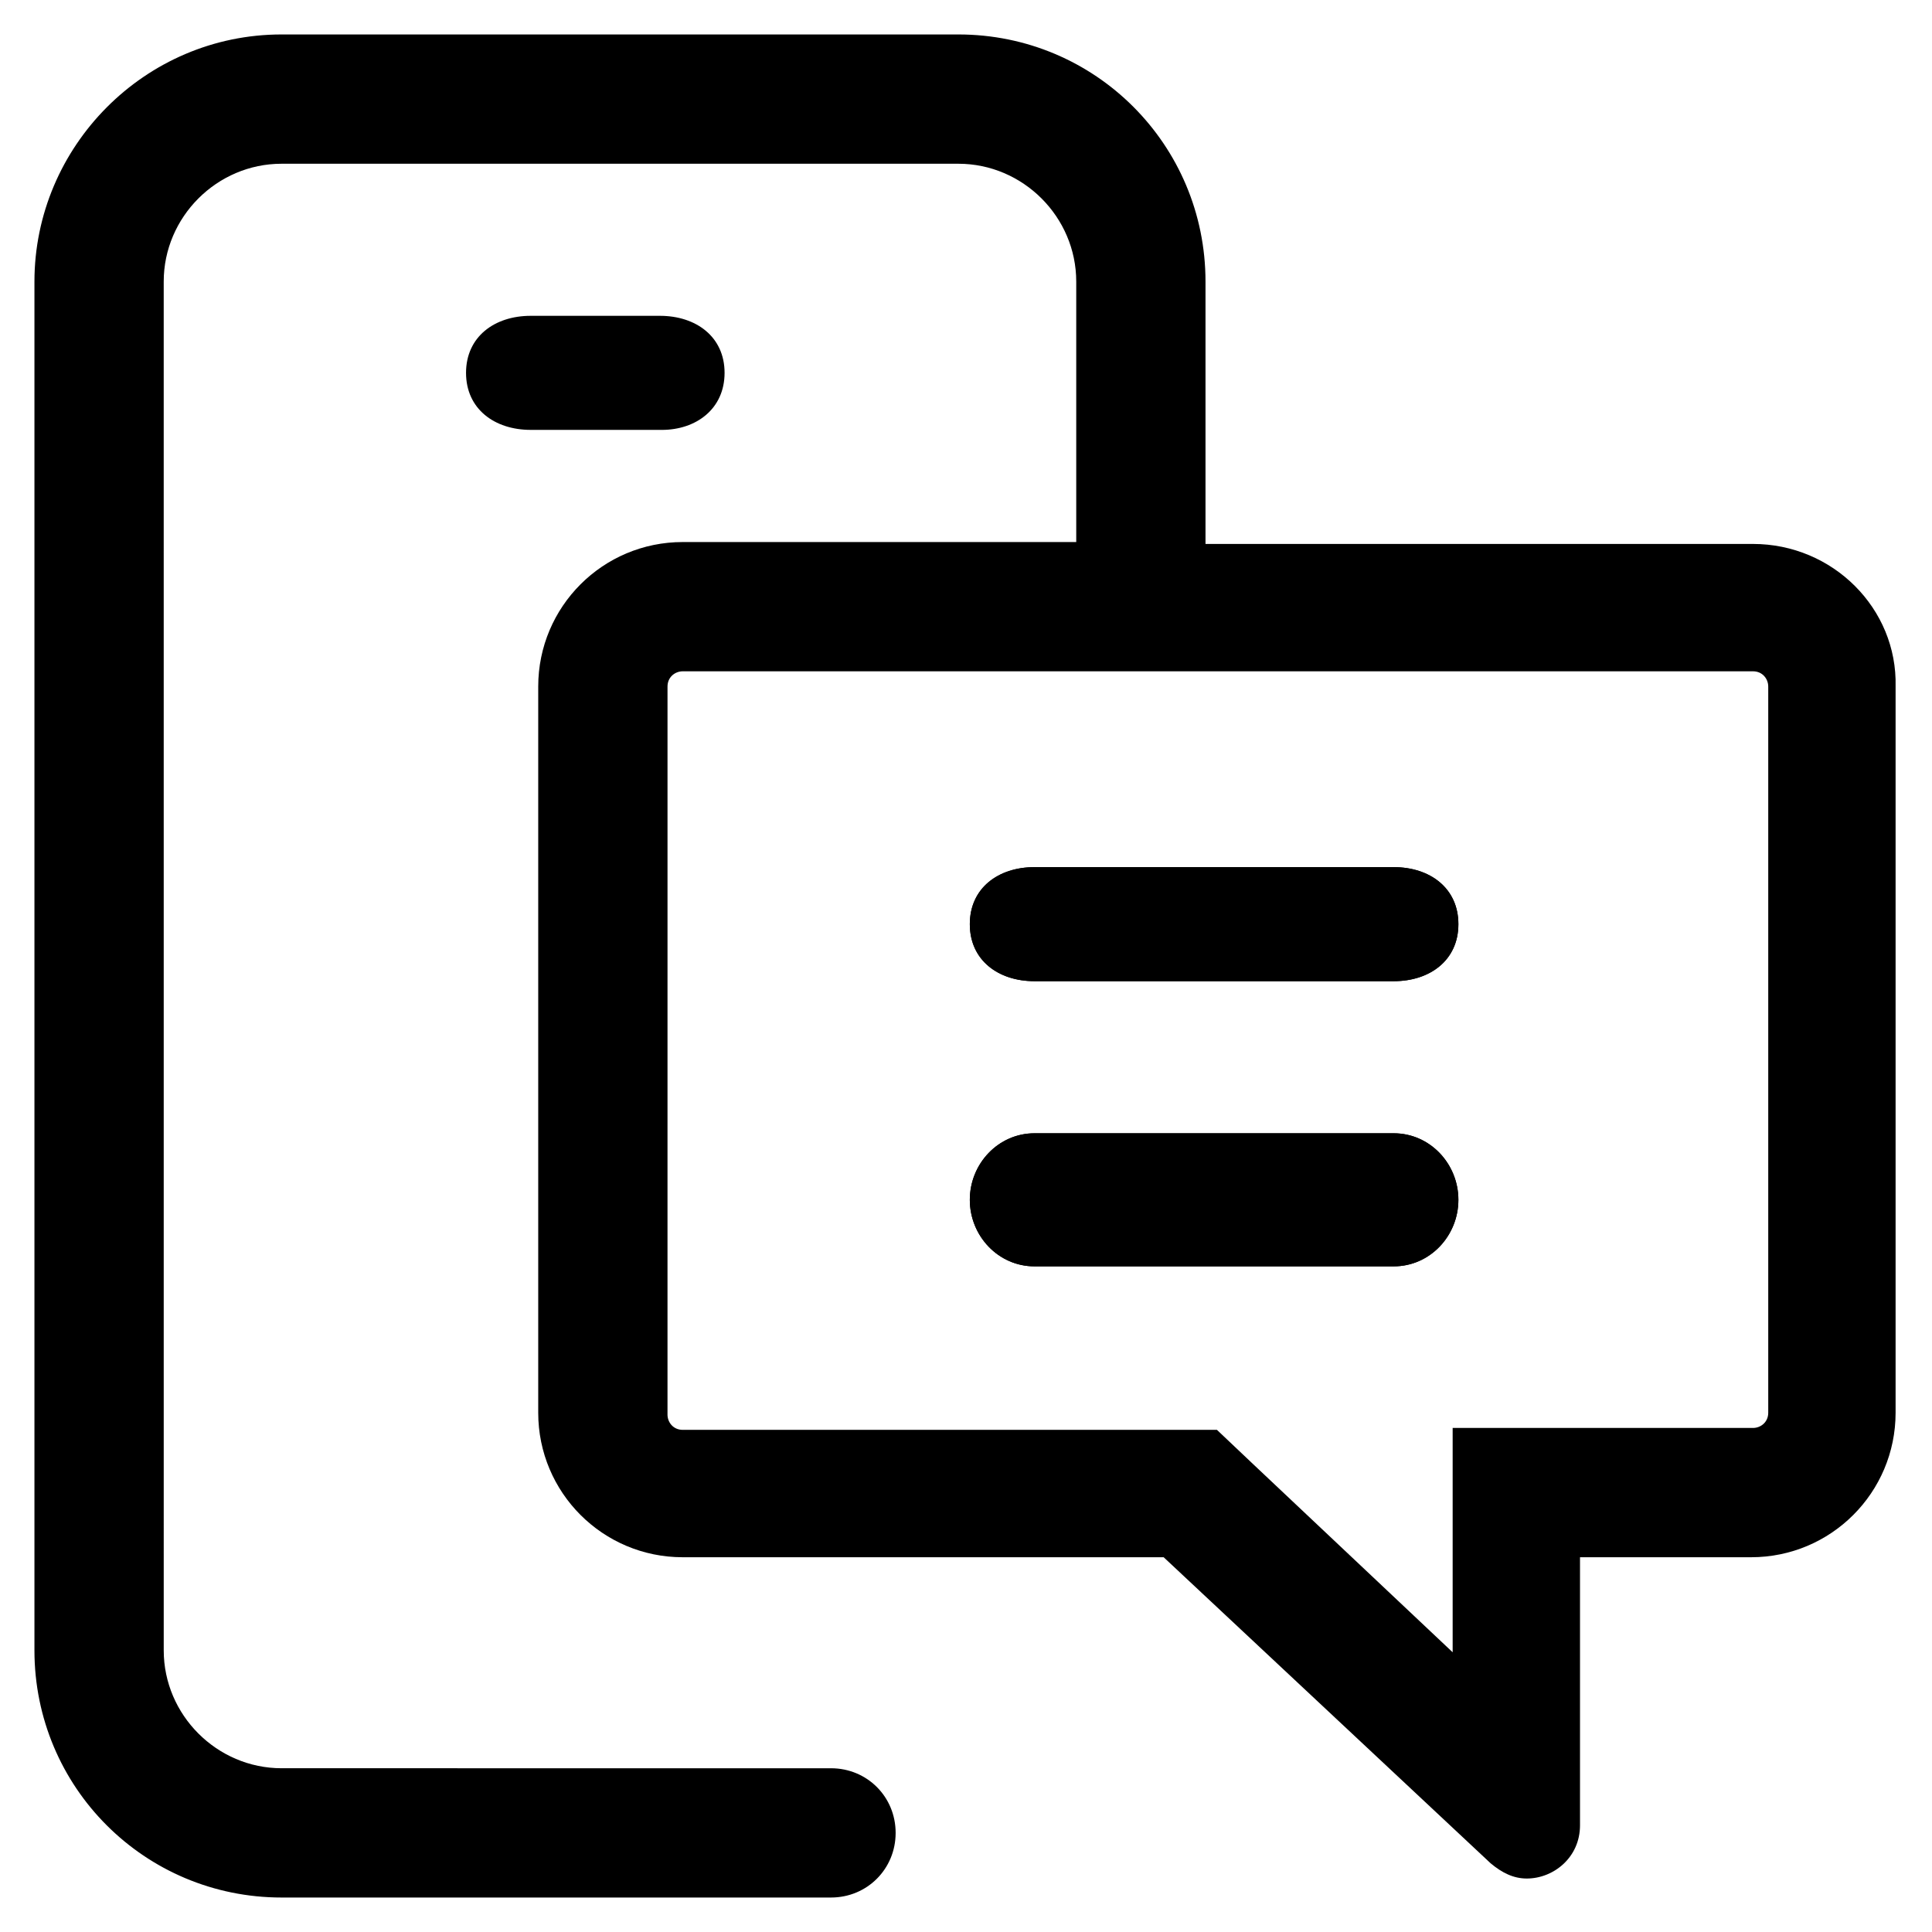
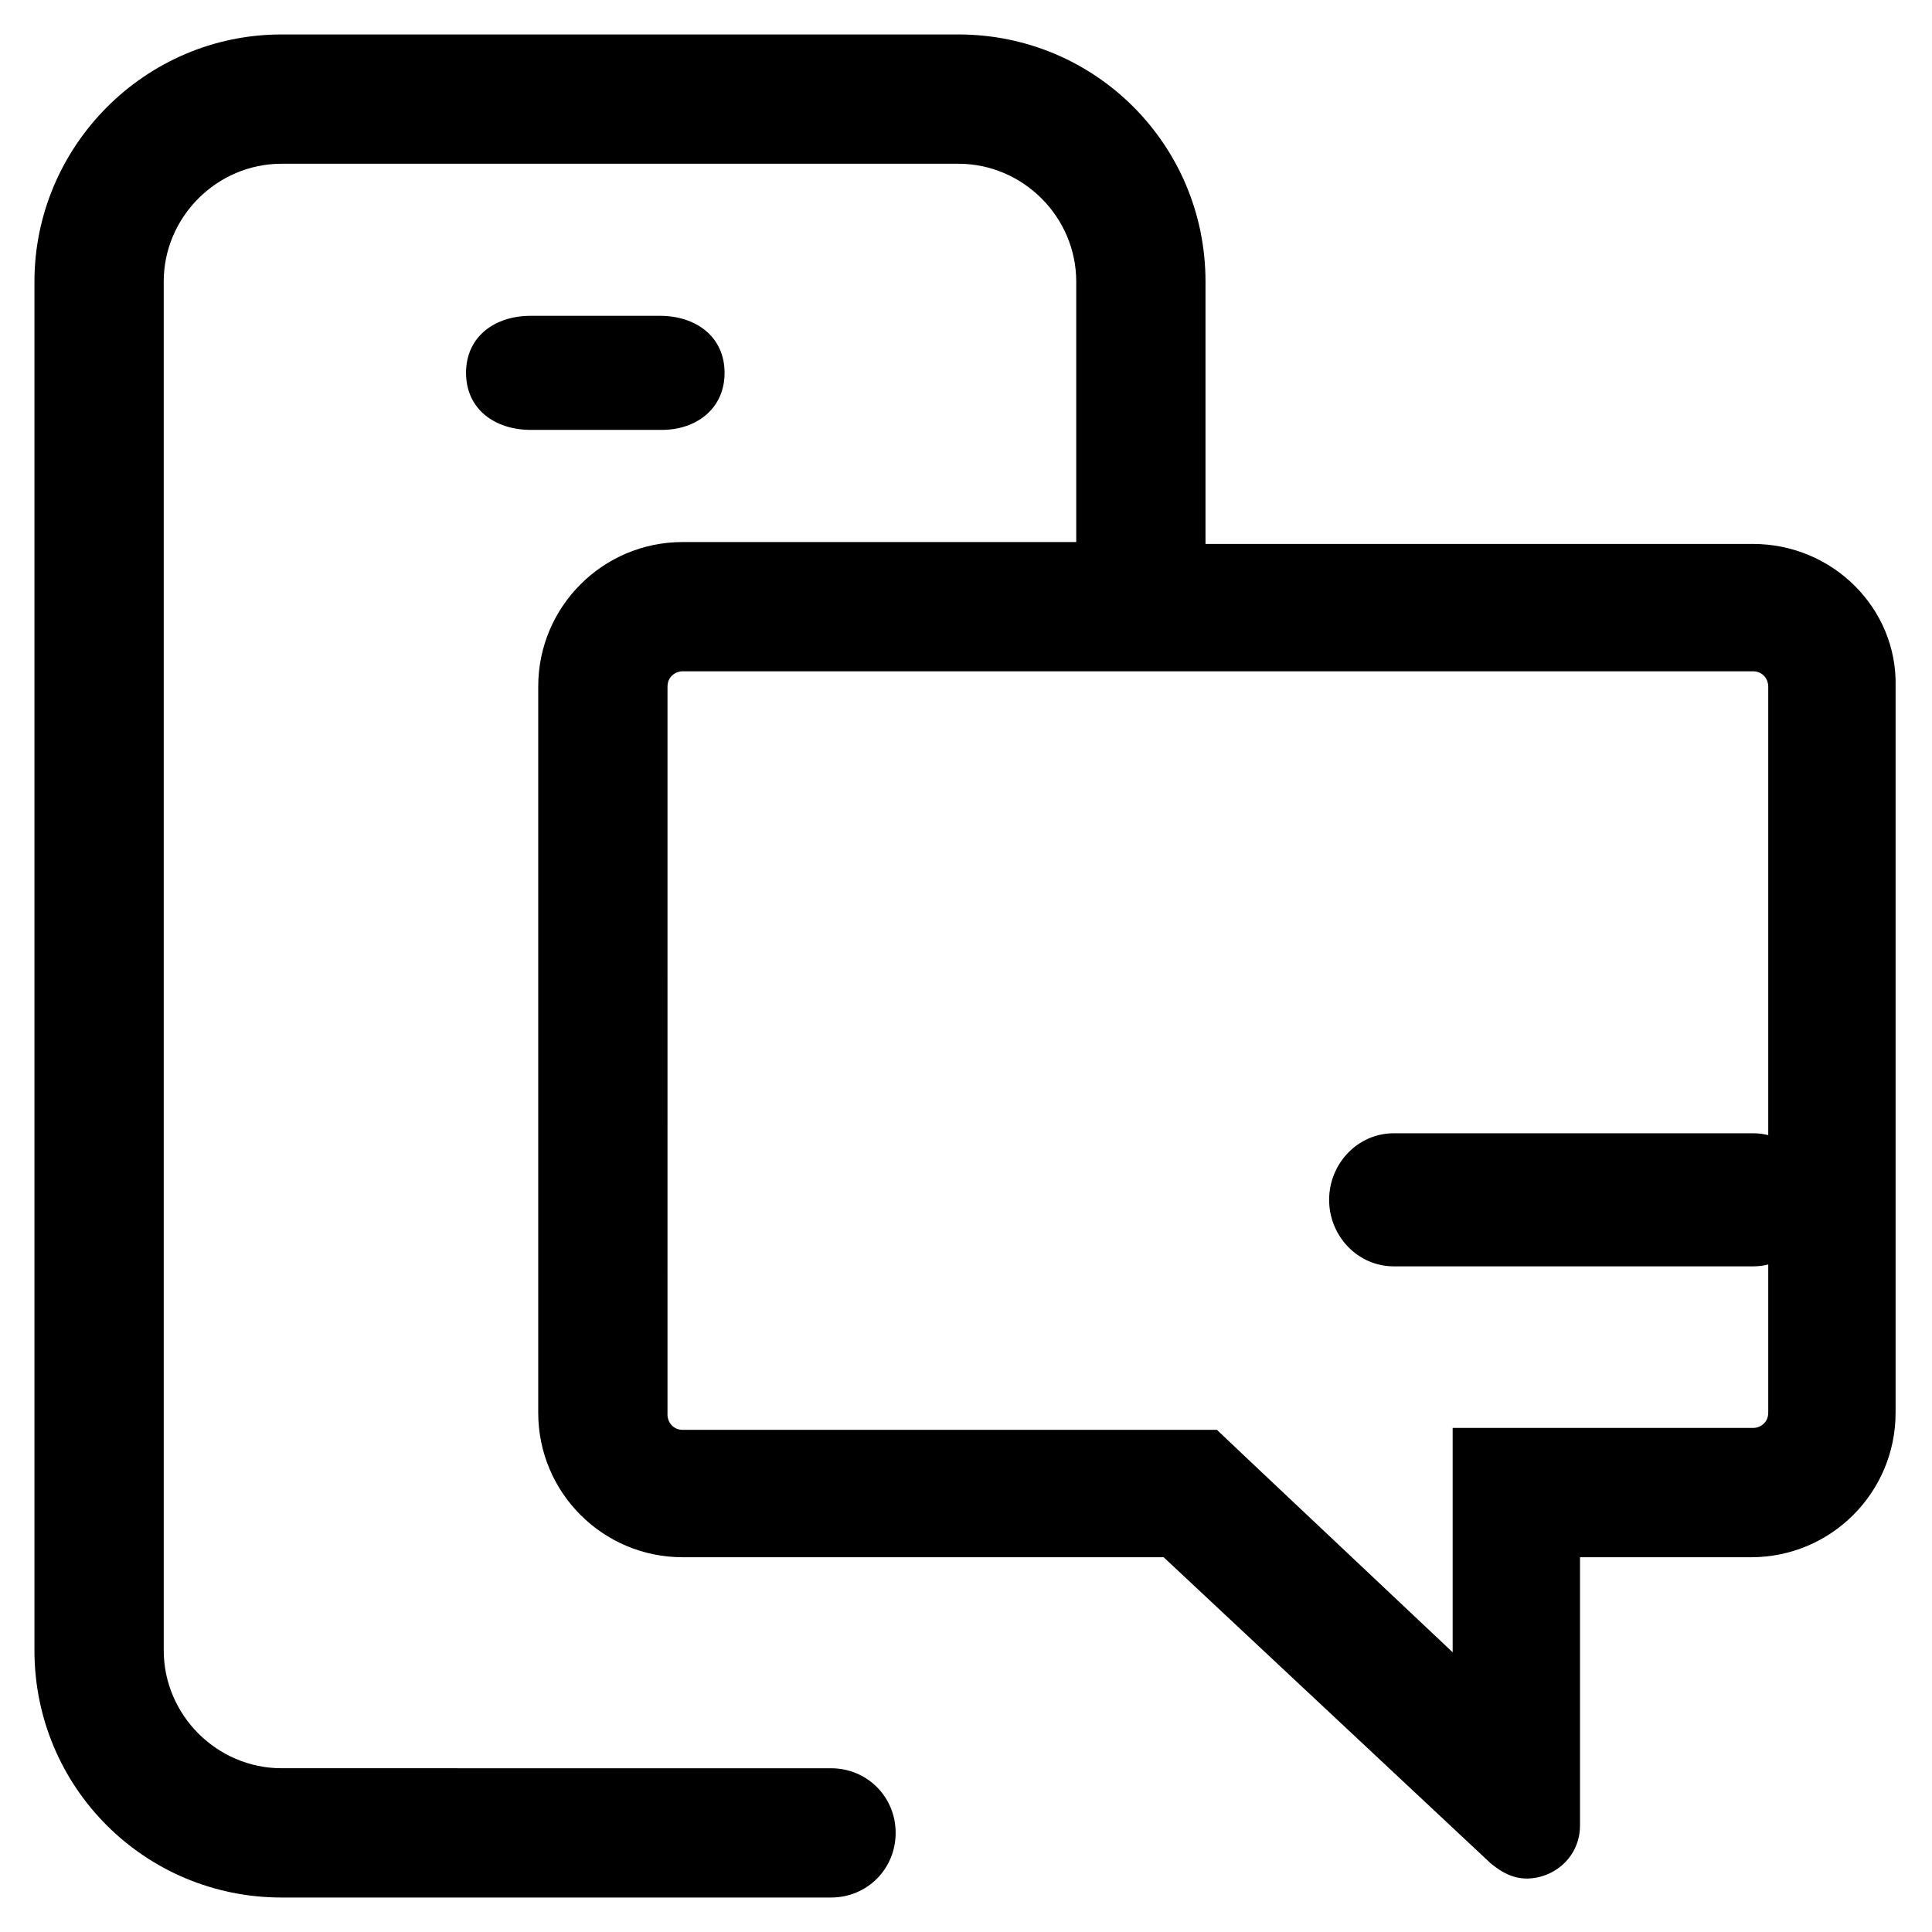
<svg xmlns="http://www.w3.org/2000/svg" fill="#000000" width="800px" height="800px" version="1.1" viewBox="144 144 512 512">
  <g>
-     <path d="m513.36 479.6h-95.219c-9.574 0-17.129-8.062-17.129-17.633 0-9.574 7.559-17.633 17.129-17.633h95.219c9.574 0 17.129 8.062 17.129 17.633s-7.555 17.633-17.129 17.633zm0-75.574h-95.219c-9.574 0-17.129-5.543-17.129-15.113 0-9.574 7.559-15.113 17.129-15.113h95.219c9.574 0 17.129 5.543 17.129 15.113 0 9.574-7.555 15.113-17.129 15.113z" />
    <path d="m608.57 288.15h-145.1v-69.523c0-36.273-29.223-65.496-65.496-65.496h-179.35c-36.277 0-65.496 29.723-65.496 65.496v362.74c0 36.273 29.223 65.496 65.496 65.496h145.6c9.574 0 17.129-7.559 17.129-17.129 0-9.574-7.559-17.129-17.129-17.129l-145.6-0.004c-17.129 0-31.234-14.105-31.234-31.234l-0.004-362.74c0-17.129 14.105-31.234 31.234-31.234h179.36c17.129 0 31.234 14.105 31.234 31.234v69.023l-104.29-0.004c-21.16 0-38.289 17.129-38.289 38.289v192.46c0 21.16 17.129 38.289 38.289 38.289h127.46l86.656 81.113c3.023 2.519 6.047 4.031 9.574 4.031 7.055 0 14.105-5.543 14.105-14.105v-71.039h45.344c21.16 0 38.289-17.129 38.289-38.289v-192.46c0.5-20.656-16.629-37.785-37.789-37.785zm4.031 230.24c0 2.519-2.016 4.031-4.031 4.031h-79.602v59.449l-52.898-49.879-9.574-9.07h-13.602l-127.97 0.004c-2.519 0-4.031-2.016-4.031-4.031l0.004-192.96c0-2.519 2.016-4.031 4.031-4.031h283.64c2.519 0 4.031 2.016 4.031 4.031z" />
    <path d="m336.02 242.81c0-9.574-7.559-15.113-17.129-15.113h-34.258c-9.574 0-17.129 5.543-17.129 15.113 0 9.574 7.559 15.113 17.129 15.113l34.762 0.004c9.066 0 16.625-5.543 16.625-15.117z" />
-     <path d="m513.36 373.8h-95.219c-9.574 0-17.129 5.543-17.129 15.113 0 9.574 7.559 15.113 17.129 15.113h95.219c9.574 0 17.129-5.543 17.129-15.113 0-9.57-7.555-15.113-17.129-15.113z" />
-     <path d="m513.36 444.33h-95.219c-9.574 0-17.129 8.062-17.129 17.633 0 9.574 7.559 17.633 17.129 17.633h95.219c9.574 0 17.129-8.062 17.129-17.633 0-9.57-7.555-17.633-17.129-17.633z" />
+     <path d="m513.36 444.33c-9.574 0-17.129 8.062-17.129 17.633 0 9.574 7.559 17.633 17.129 17.633h95.219c9.574 0 17.129-8.062 17.129-17.633 0-9.57-7.555-17.633-17.129-17.633z" />
  </g>
</svg>